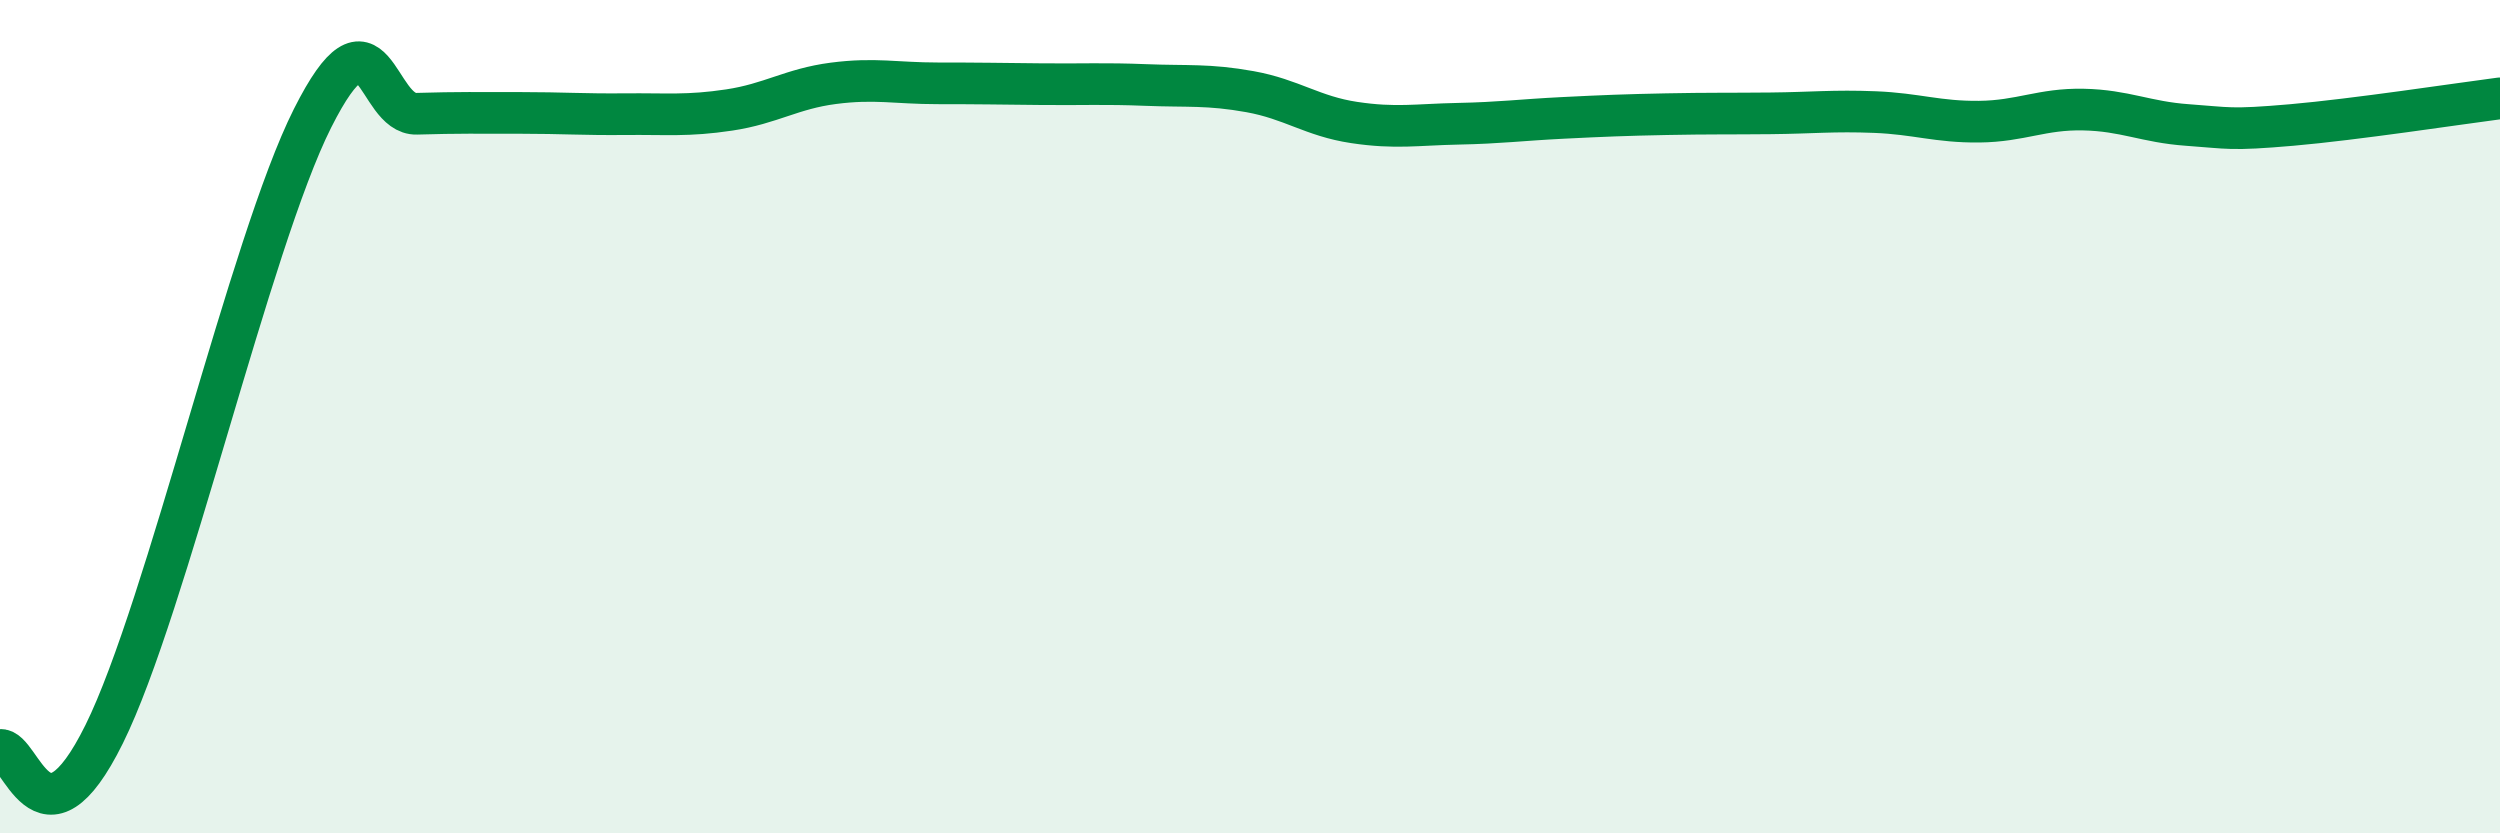
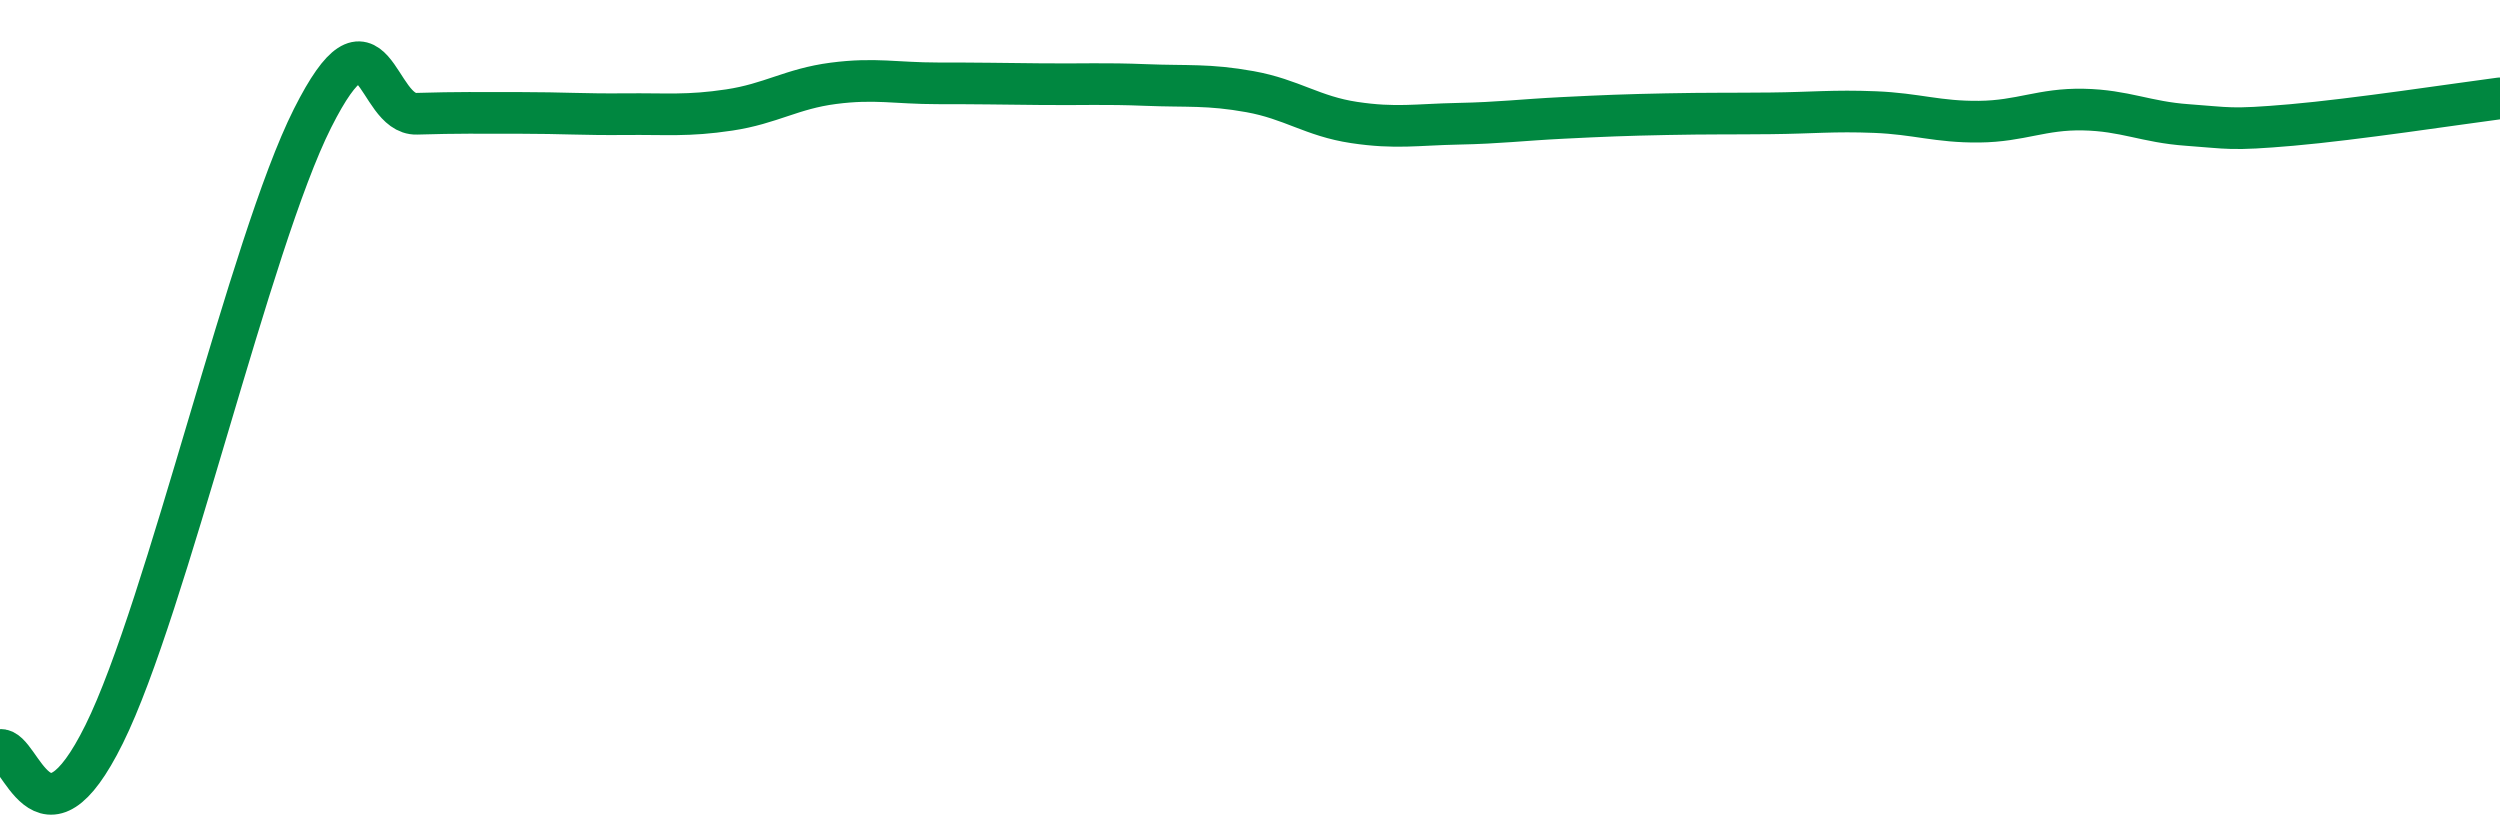
<svg xmlns="http://www.w3.org/2000/svg" width="60" height="20" viewBox="0 0 60 20">
-   <path d="M 0,18 C 0.5,17.92 1,20.65 2.5,17.62 C 4,14.59 6,5.82 7.5,2.84 C 9,-0.14 9,2.76 10,2.73 C 11,2.7 11.5,2.71 12.5,2.71 C 13.5,2.71 14,2.75 15,2.74 C 16,2.73 16.5,2.79 17.5,2.64 C 18.5,2.49 19,2.13 20,2 C 21,1.87 21.5,2 22.5,2 C 23.5,2 24,2.01 25,2.02 C 26,2.03 26.5,2 27.5,2.04 C 28.5,2.08 29,2.02 30,2.2 C 31,2.38 31.5,2.79 32.5,2.94 C 33.5,3.09 34,2.99 35,2.97 C 36,2.95 36.5,2.88 37.5,2.83 C 38.5,2.78 39,2.76 40,2.74 C 41,2.72 41.5,2.73 42.5,2.72 C 43.5,2.71 44,2.65 45,2.69 C 46,2.73 46.5,2.93 47.5,2.92 C 48.5,2.91 49,2.61 50,2.63 C 51,2.65 51.5,2.93 52.5,3 C 53.5,3.07 53.5,3.13 55,3 C 56.5,2.87 59,2.49 60,2.36L60 20L0 20Z" fill="#008740" opacity="0.1" stroke-linecap="round" stroke-linejoin="round" />
  <path d="M 0,18 C 0.5,17.92 1,20.65 2.5,17.62 C 4,14.59 6,5.82 7.5,2.84 C 9,-0.14 9,2.76 10,2.73 C 11,2.7 11.5,2.71 12.5,2.71 C 13.5,2.71 14,2.75 15,2.74 C 16,2.73 16.5,2.79 17.5,2.64 C 18.5,2.49 19,2.13 20,2 C 21,1.87 21.5,2 22.5,2 C 23.5,2 24,2.01 25,2.02 C 26,2.03 26.5,2 27.5,2.04 C 28.5,2.08 29,2.02 30,2.2 C 31,2.38 31.5,2.79 32.5,2.94 C 33.5,3.09 34,2.99 35,2.97 C 36,2.95 36.5,2.88 37.5,2.83 C 38.5,2.78 39,2.76 40,2.74 C 41,2.72 41.5,2.73 42.5,2.72 C 43.5,2.71 44,2.65 45,2.69 C 46,2.73 46.5,2.93 47.5,2.92 C 48.5,2.91 49,2.61 50,2.63 C 51,2.65 51.5,2.93 52.5,3 C 53.5,3.07 53.5,3.13 55,3 C 56.5,2.87 59,2.49 60,2.36" stroke="#008740" stroke-width="1" fill="none" stroke-linecap="round" stroke-linejoin="round" />
</svg>